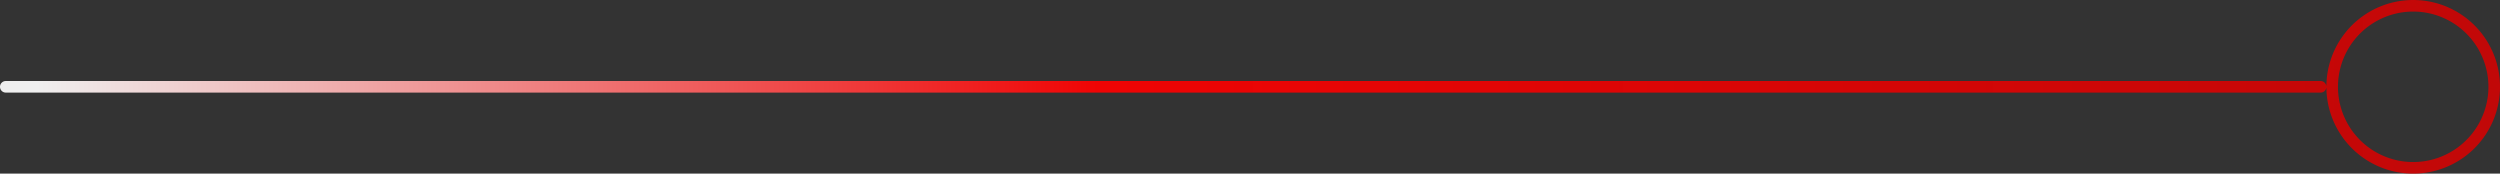
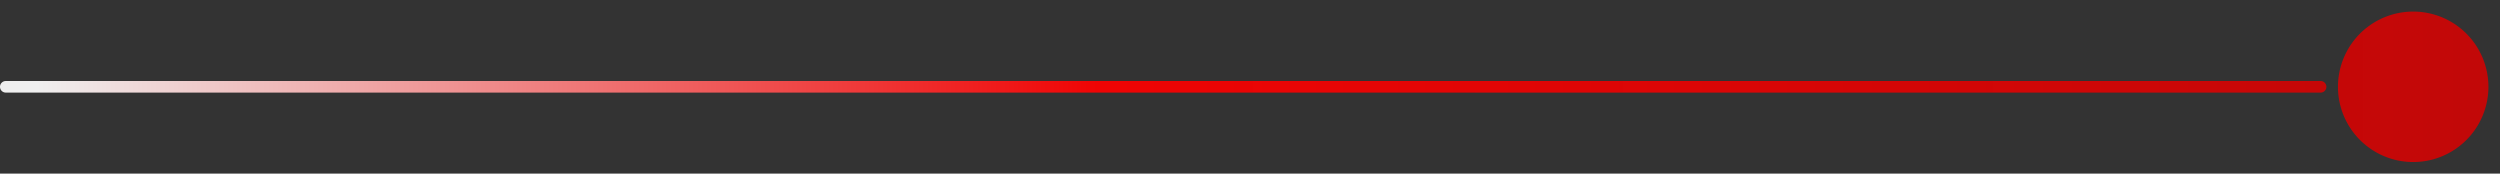
<svg xmlns="http://www.w3.org/2000/svg" width="216" height="15" viewBox="0 0 216 15" fill="none">
  <rect x="0" y="0" width="216" height="15" fill="#333333" stroke="none" />
-   <path fill-rule="evenodd" clip-rule="evenodd" d="M215 7.5a6.5 6.5 0 11-13 0 6.5 6.5 0 0113 0zm1 0a7.5 7.5 0 11-15 0 7.5 7.5 0 0115 0zM.5 7a.5.5 0 000 1h200a.5.5 0 000-1H.5z" fill="url(#paint0_linear_184_7702)" fill-opacity=".92" />
+   <path fill-rule="evenodd" clip-rule="evenodd" d="M215 7.5a6.5 6.5 0 11-13 0 6.5 6.5 0 0113 0zm1 0zM.5 7a.5.5 0 000 1h200a.5.5 0 000-1H.5z" fill="url(#paint0_linear_184_7702)" fill-opacity=".92" />
  <defs>
    <linearGradient id="paint0_linear_184_7702" x1="0" y1="4" x2="219.439" y2="4" gradientUnits="userSpaceOnUse">
      <stop offset=".015" stop-color="#fff" />
      <stop offset=".432" stop-color="red" />
      <stop offset=".979" stop-color="#DB0000" stop-opacity=".92" />
    </linearGradient>
  </defs>
</svg>